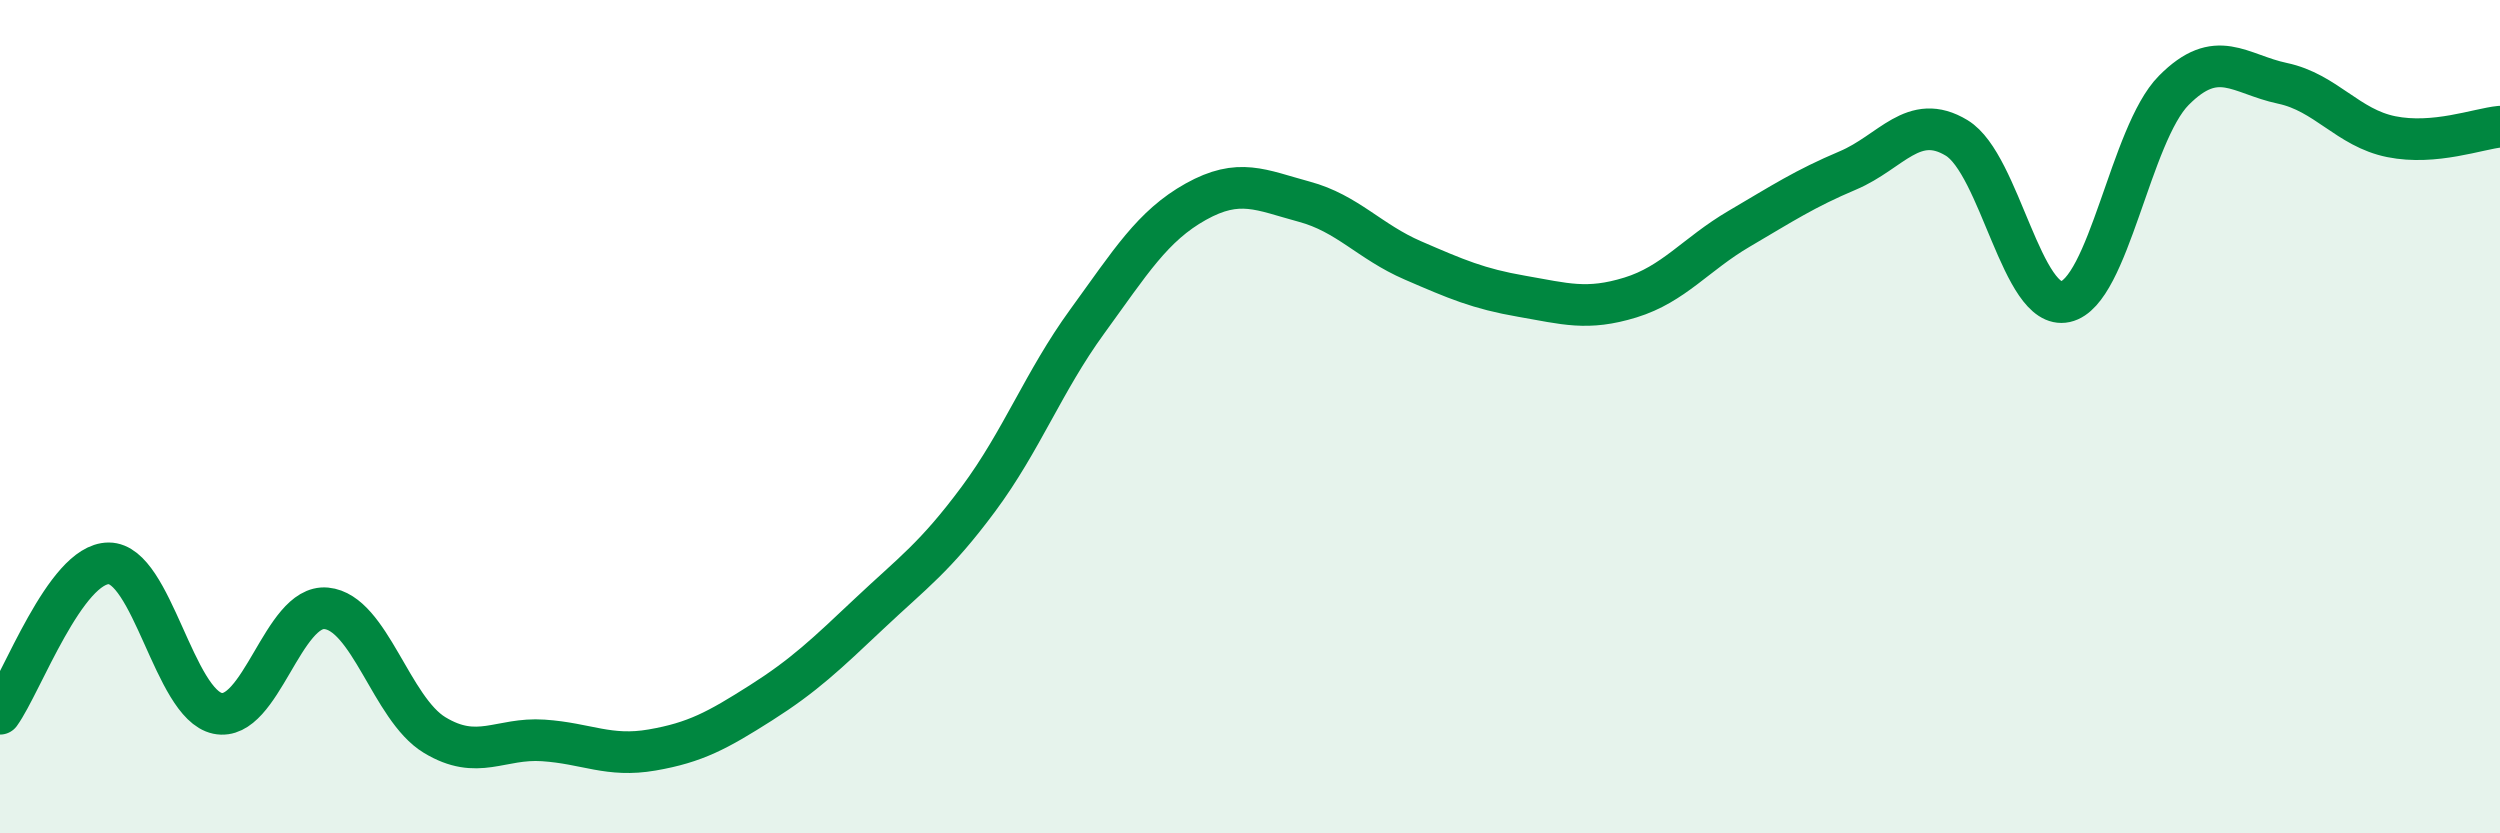
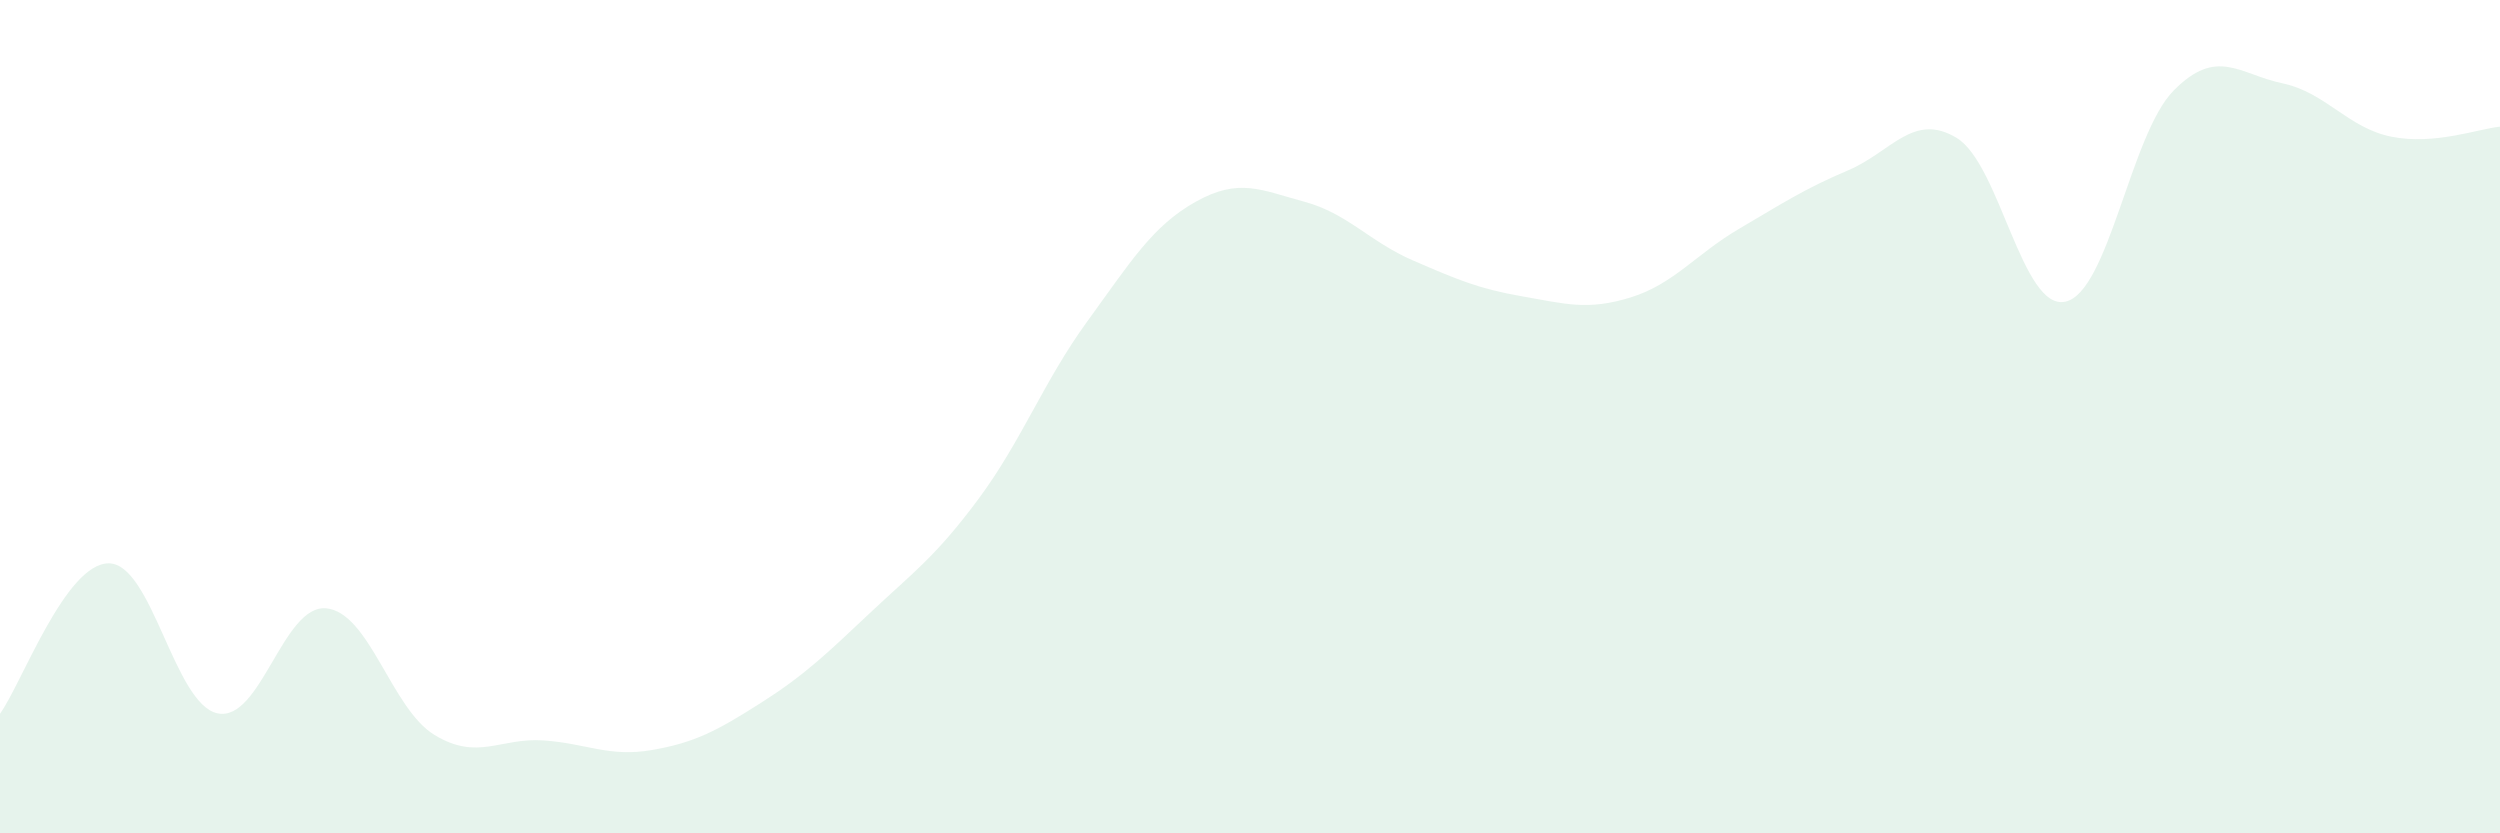
<svg xmlns="http://www.w3.org/2000/svg" width="60" height="20" viewBox="0 0 60 20">
  <path d="M 0,17.13 C 0.52,16.41 1.57,13.52 2.61,13.52 C 3.65,13.52 4.18,16.9 5.22,17.12 C 6.26,17.34 6.79,14.5 7.83,14.6 C 8.87,14.7 9.39,17.01 10.43,17.64 C 11.47,18.27 12,17.7 13.04,17.77 C 14.08,17.84 14.61,18.18 15.65,18 C 16.69,17.82 17.22,17.53 18.26,16.87 C 19.3,16.21 19.83,15.7 20.87,14.72 C 21.91,13.74 22.44,13.38 23.48,11.98 C 24.52,10.58 25.05,9.15 26.09,7.72 C 27.13,6.29 27.66,5.42 28.7,4.84 C 29.74,4.26 30.26,4.56 31.3,4.84 C 32.34,5.12 32.87,5.8 33.91,6.25 C 34.95,6.7 35.48,6.93 36.52,7.11 C 37.56,7.29 38.09,7.46 39.13,7.14 C 40.17,6.82 40.7,6.1 41.74,5.49 C 42.78,4.88 43.31,4.53 44.35,4.09 C 45.39,3.65 45.92,2.68 46.96,3.31 C 48,3.94 48.53,7.47 49.57,7.24 C 50.61,7.01 51.13,3.22 52.17,2.17 C 53.21,1.12 53.74,1.78 54.78,2 C 55.82,2.22 56.35,3.07 57.39,3.28 C 58.43,3.49 59.48,3.09 60,3.04L60 20L0 20Z" fill="#008740" opacity="0.1" stroke-linecap="round" stroke-linejoin="round" />
-   <path d="M 0,17.13 C 0.52,16.41 1.57,13.52 2.61,13.52 C 3.65,13.52 4.18,16.9 5.22,17.12 C 6.26,17.34 6.79,14.5 7.83,14.6 C 8.87,14.7 9.39,17.01 10.43,17.64 C 11.47,18.27 12,17.7 13.04,17.77 C 14.08,17.84 14.61,18.18 15.65,18 C 16.69,17.82 17.22,17.53 18.26,16.87 C 19.3,16.21 19.83,15.7 20.87,14.72 C 21.91,13.74 22.44,13.38 23.48,11.98 C 24.52,10.58 25.05,9.15 26.09,7.72 C 27.13,6.29 27.66,5.42 28.7,4.84 C 29.74,4.26 30.26,4.56 31.3,4.84 C 32.34,5.12 32.87,5.8 33.91,6.25 C 34.95,6.7 35.48,6.93 36.52,7.11 C 37.56,7.29 38.09,7.46 39.13,7.14 C 40.17,6.82 40.7,6.1 41.74,5.49 C 42.78,4.88 43.31,4.53 44.35,4.09 C 45.39,3.65 45.92,2.68 46.96,3.31 C 48,3.94 48.53,7.47 49.57,7.24 C 50.61,7.01 51.13,3.22 52.17,2.17 C 53.21,1.12 53.74,1.78 54.78,2 C 55.82,2.22 56.35,3.07 57.39,3.28 C 58.43,3.49 59.48,3.09 60,3.04" stroke="#008740" stroke-width="1" fill="none" stroke-linecap="round" stroke-linejoin="round" />
</svg>